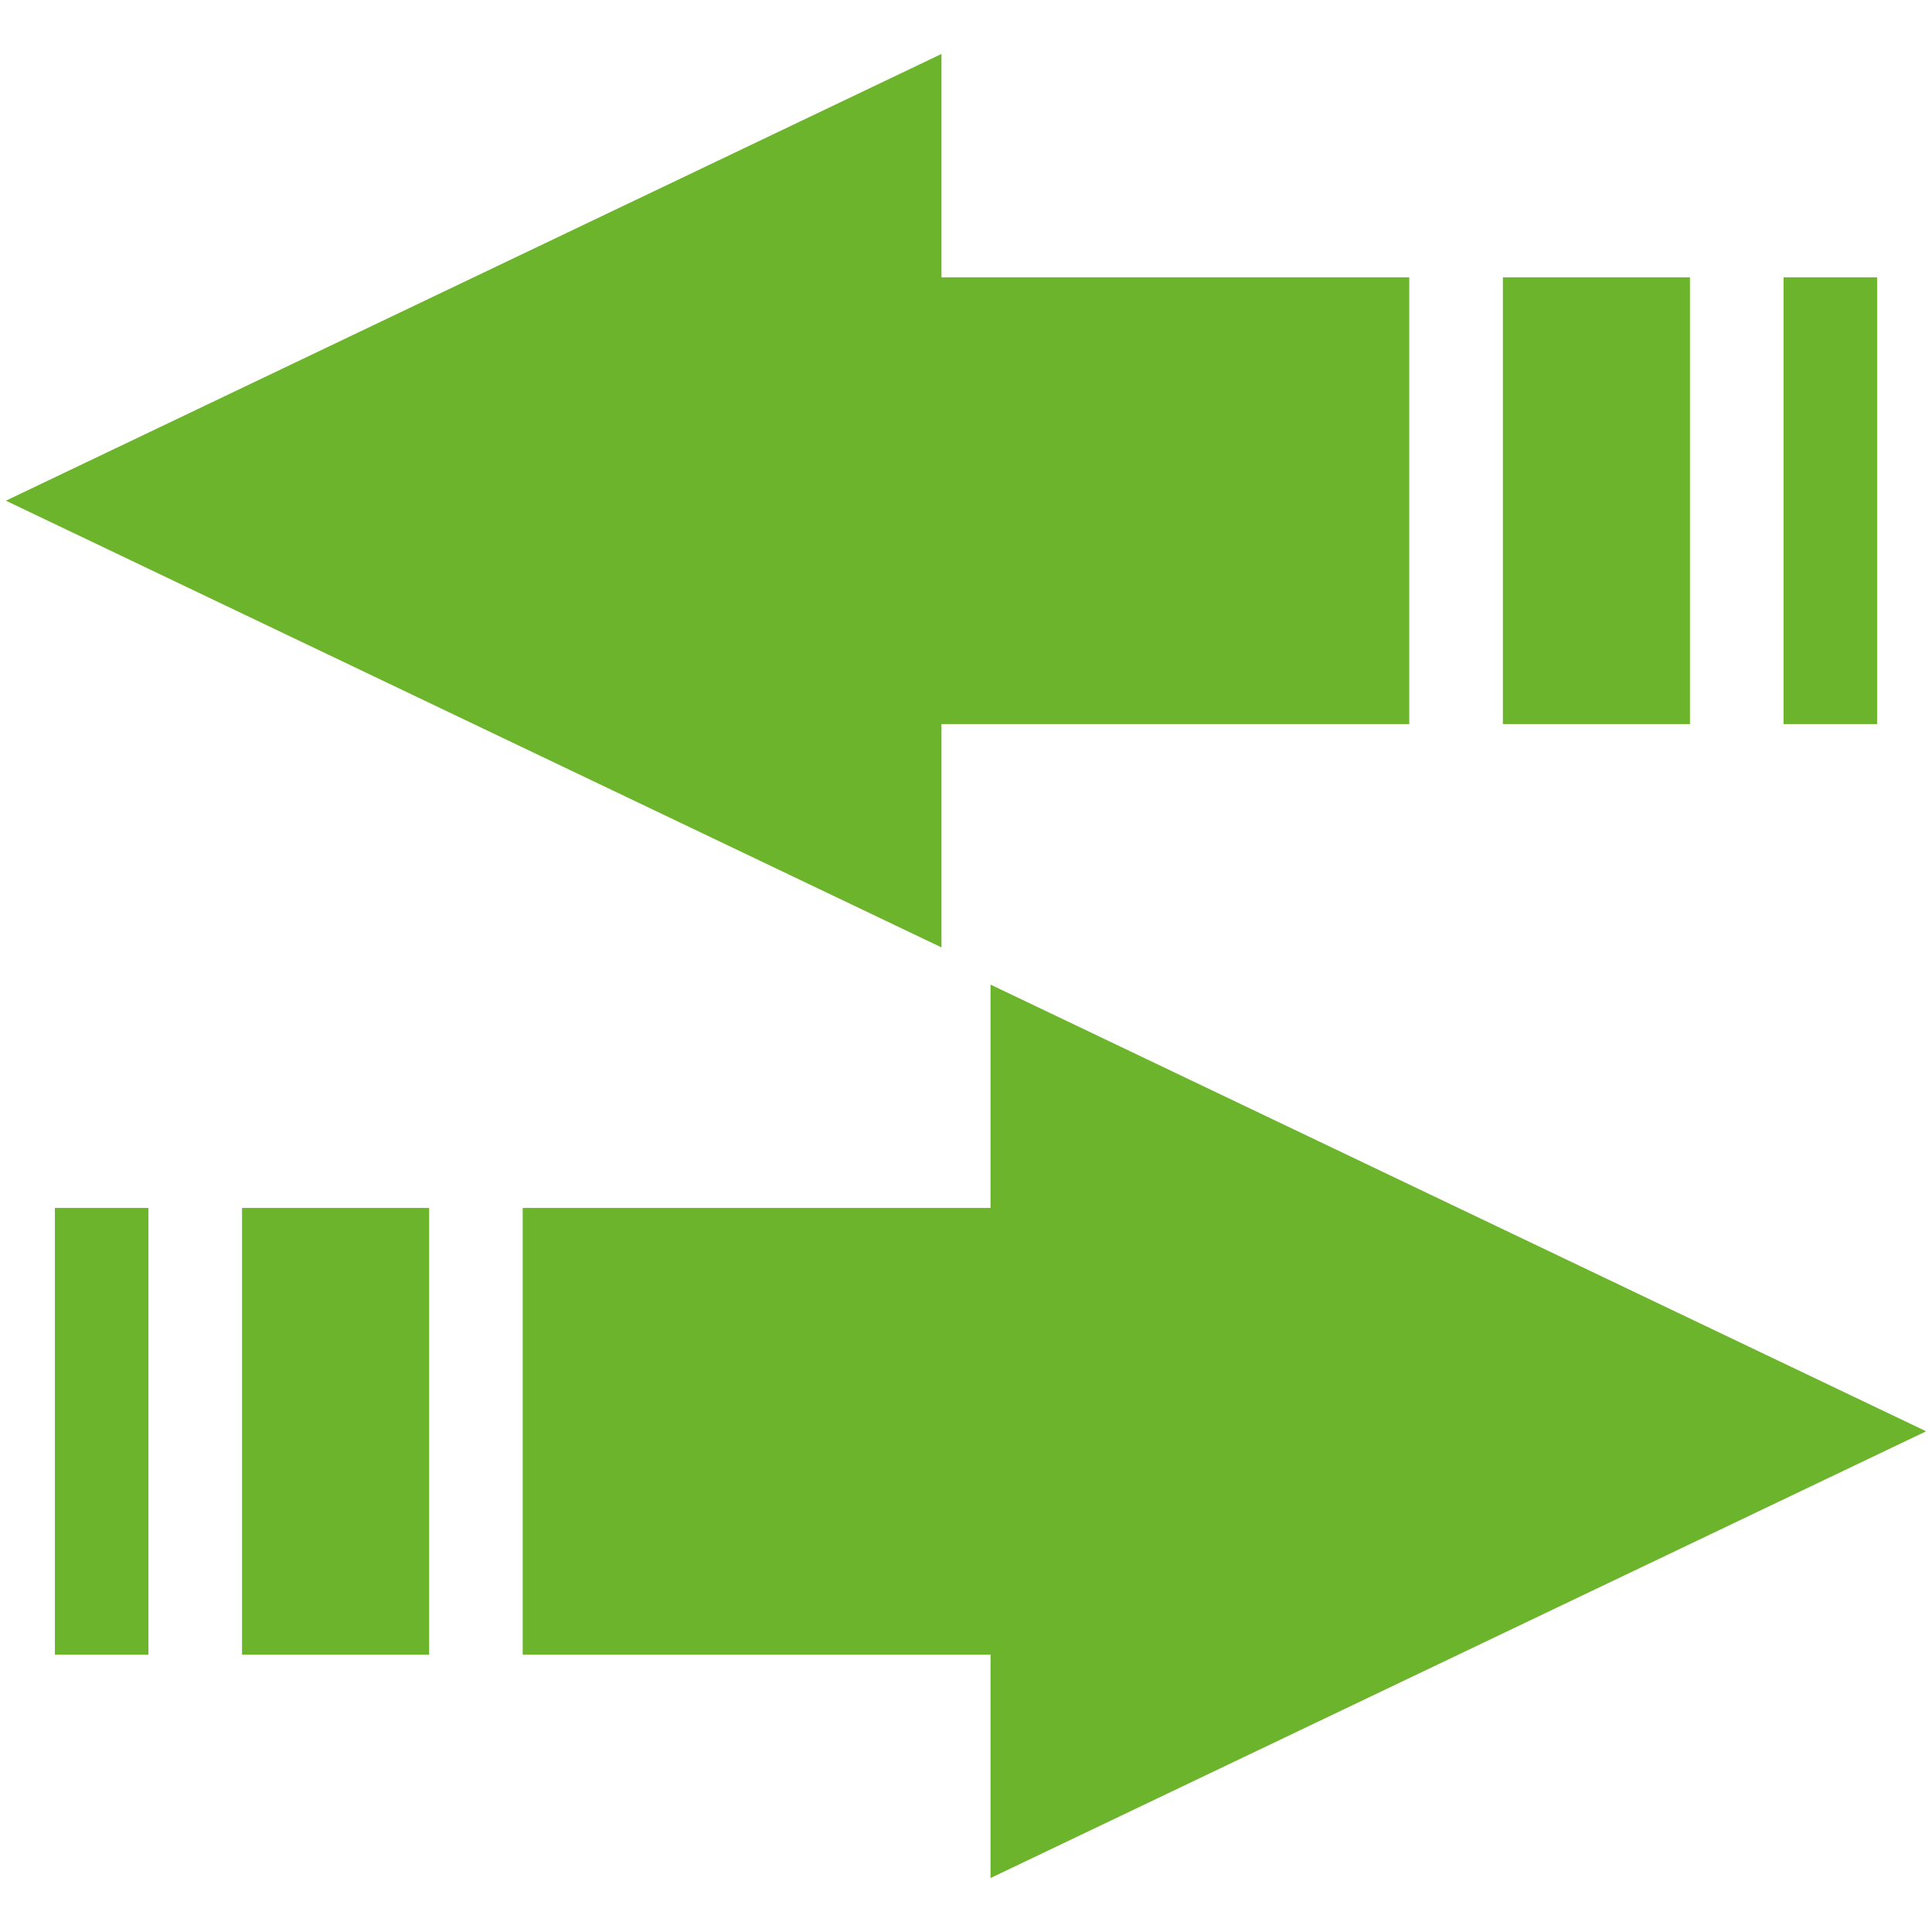
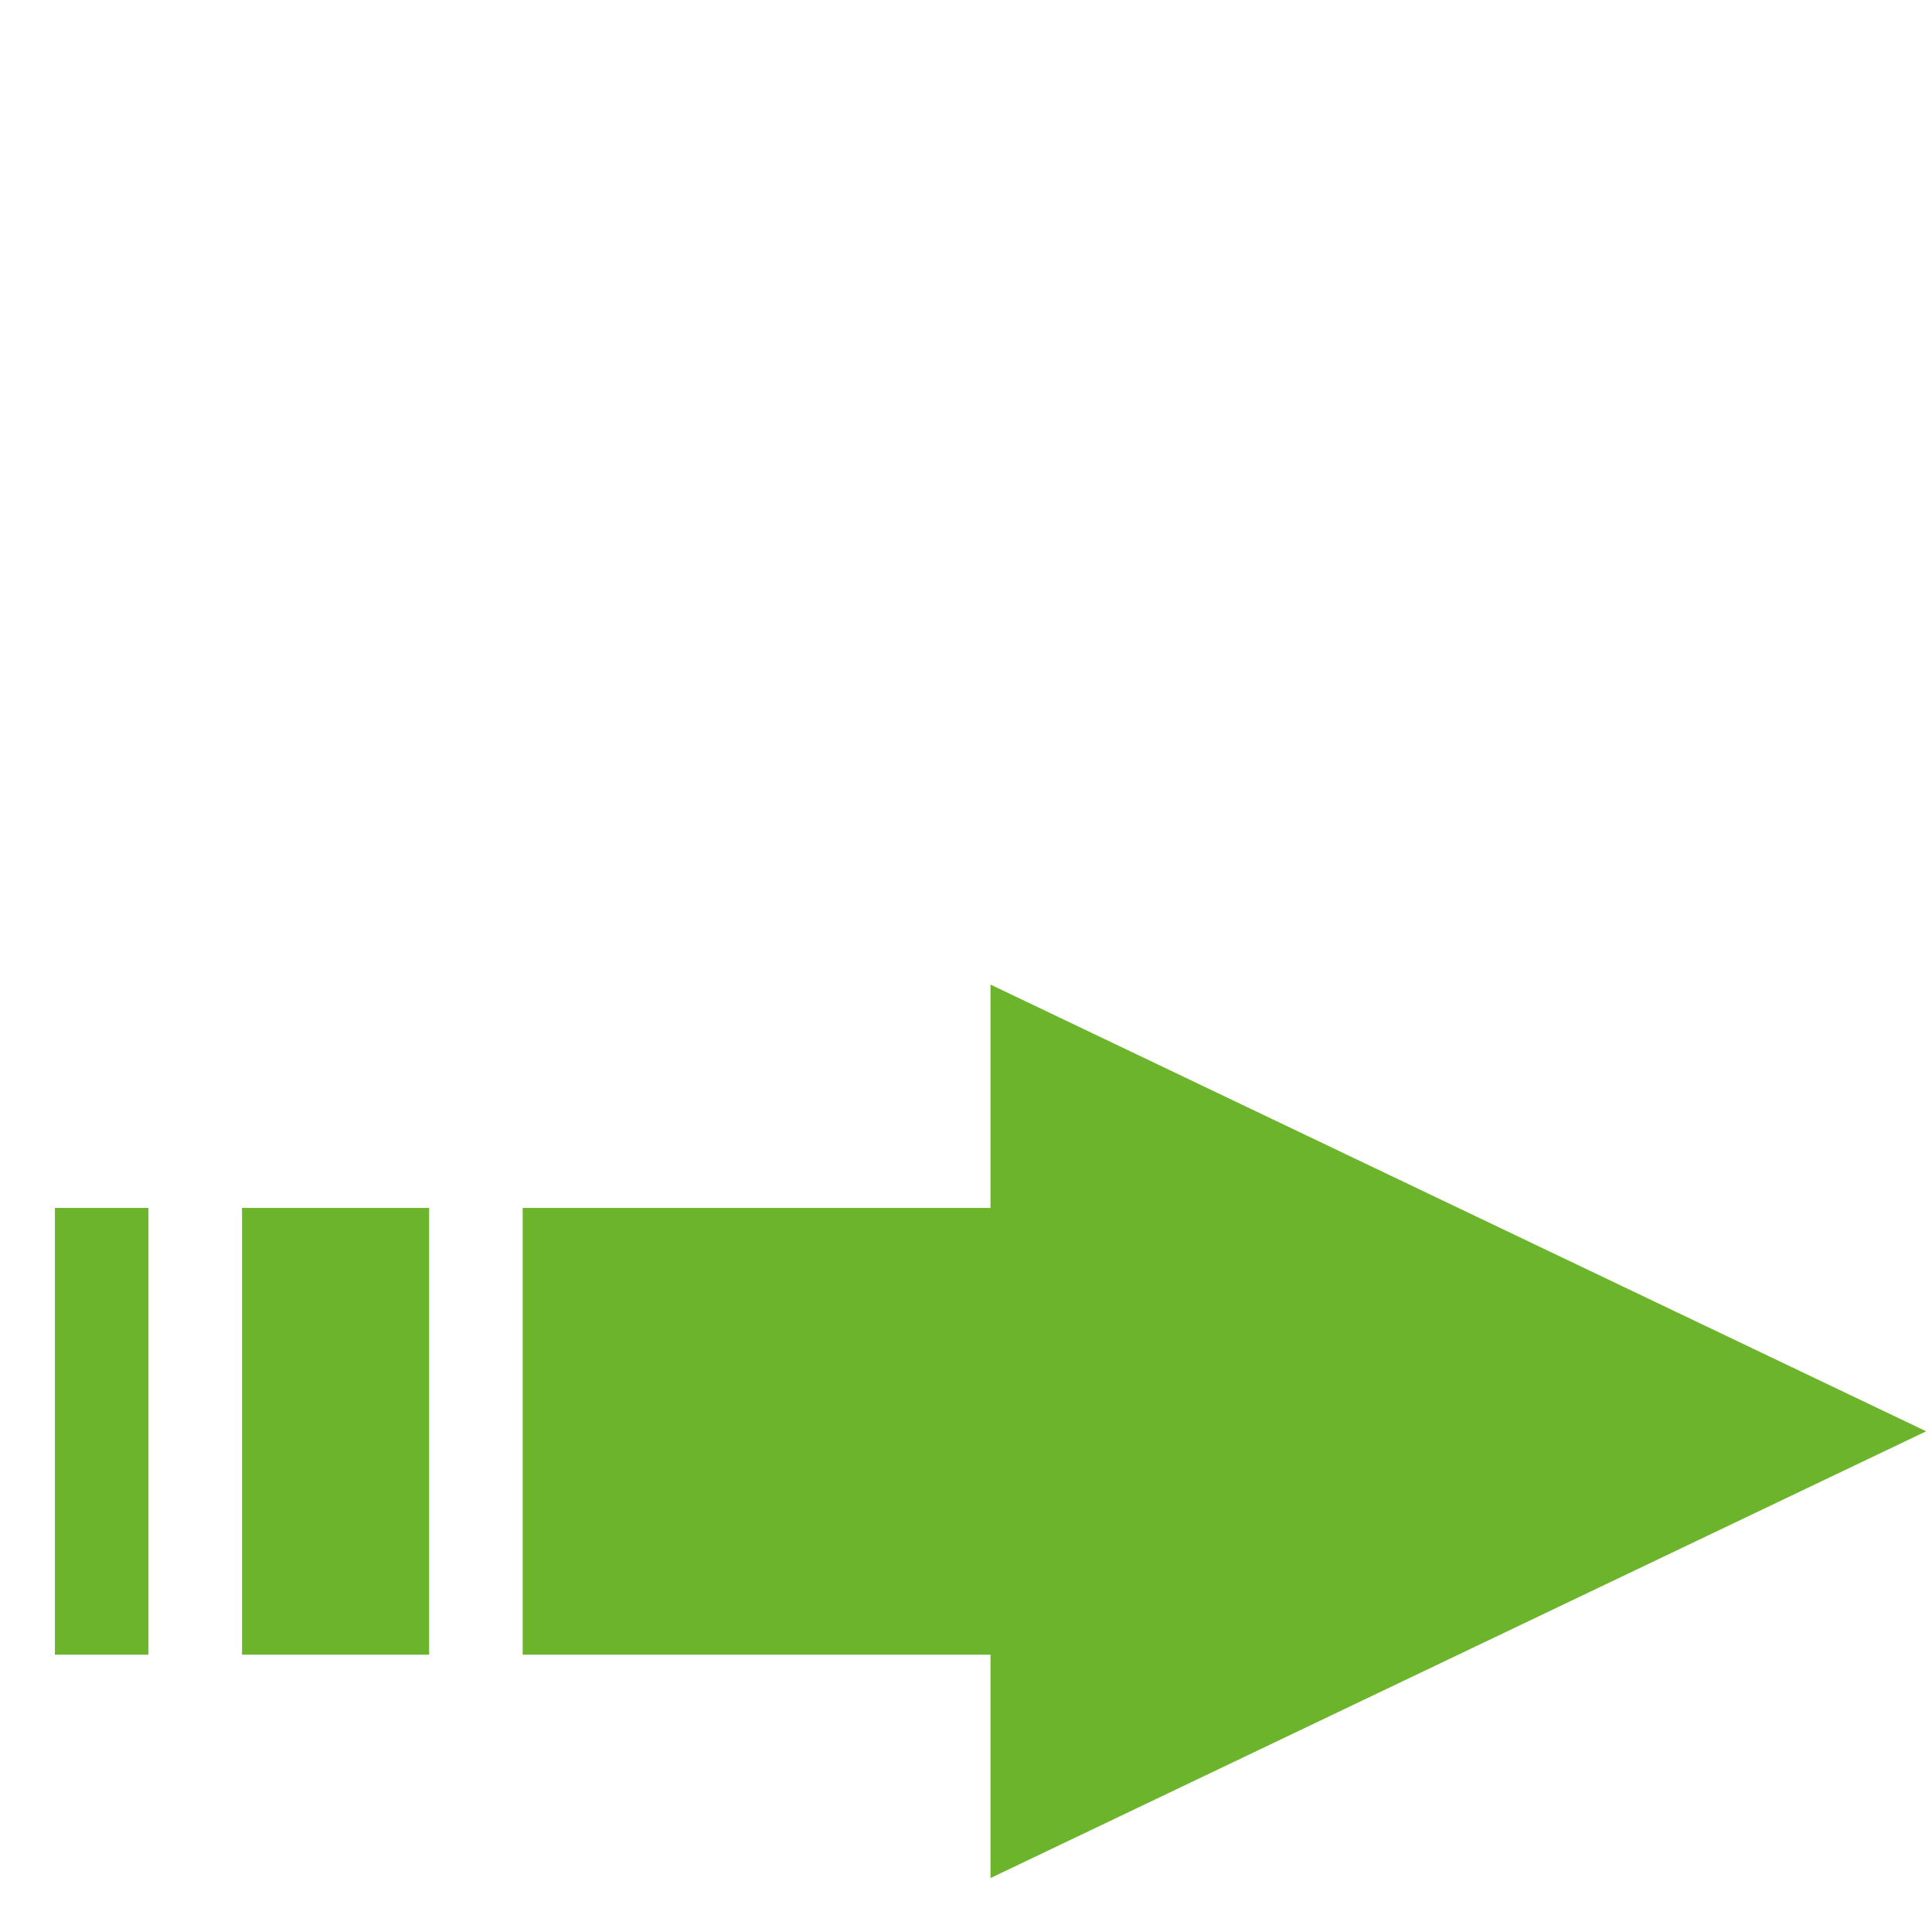
<svg xmlns="http://www.w3.org/2000/svg" id="Vrstva_1" x="0px" y="0px" viewBox="0 0 512 512" xml:space="preserve">
  <g>
    <path fill="#6BB42B" d="M14.55,320.12h24.79v118.39H14.55V320.12z M64.14,320.12h49.59v118.39H64.14V320.12z M138.52,320.12H262.5  v-59.19l247.95,118.38L262.5,497.7v-59.19H138.52V320.12z" />
-     <path fill="#6BB42B" d="M497.45,191.88h-24.79V73.49h24.79V191.88z M447.86,191.88h-49.58V73.49h49.58V191.88z M373.48,191.88  H249.5v59.19L1.56,132.69L249.5,14.3v59.19h123.97V191.88z" />
  </g>
</svg>